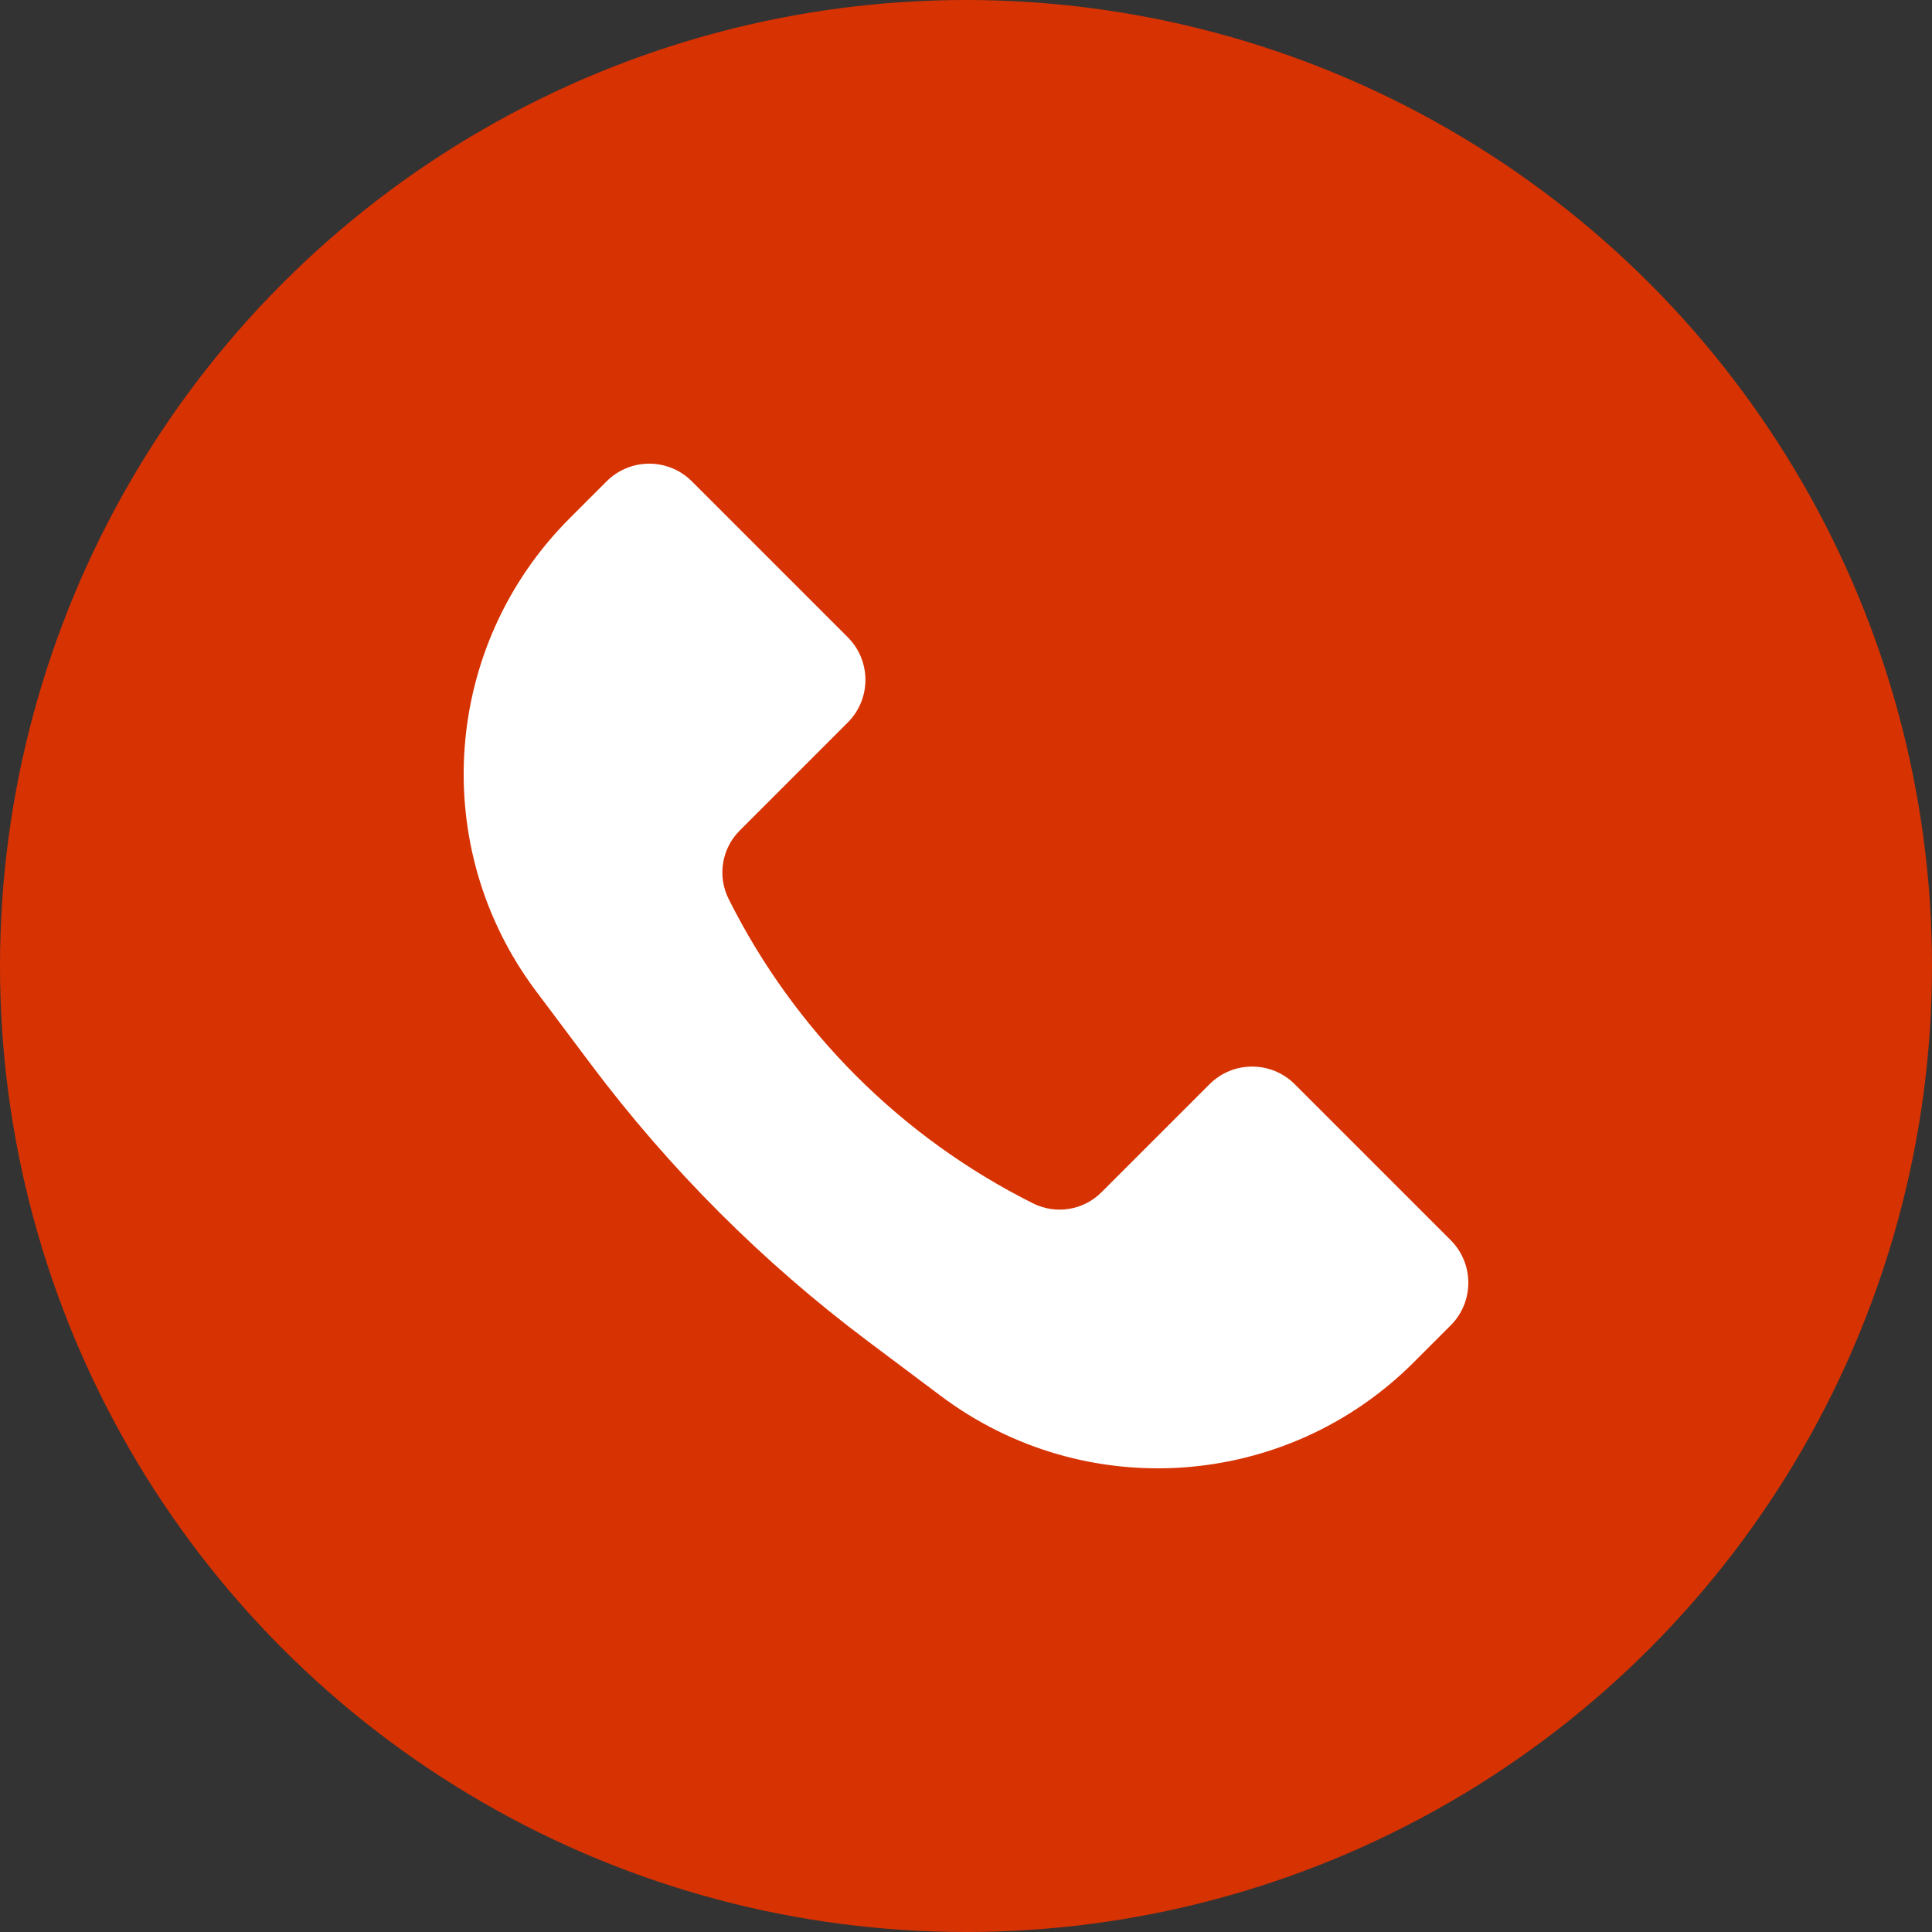
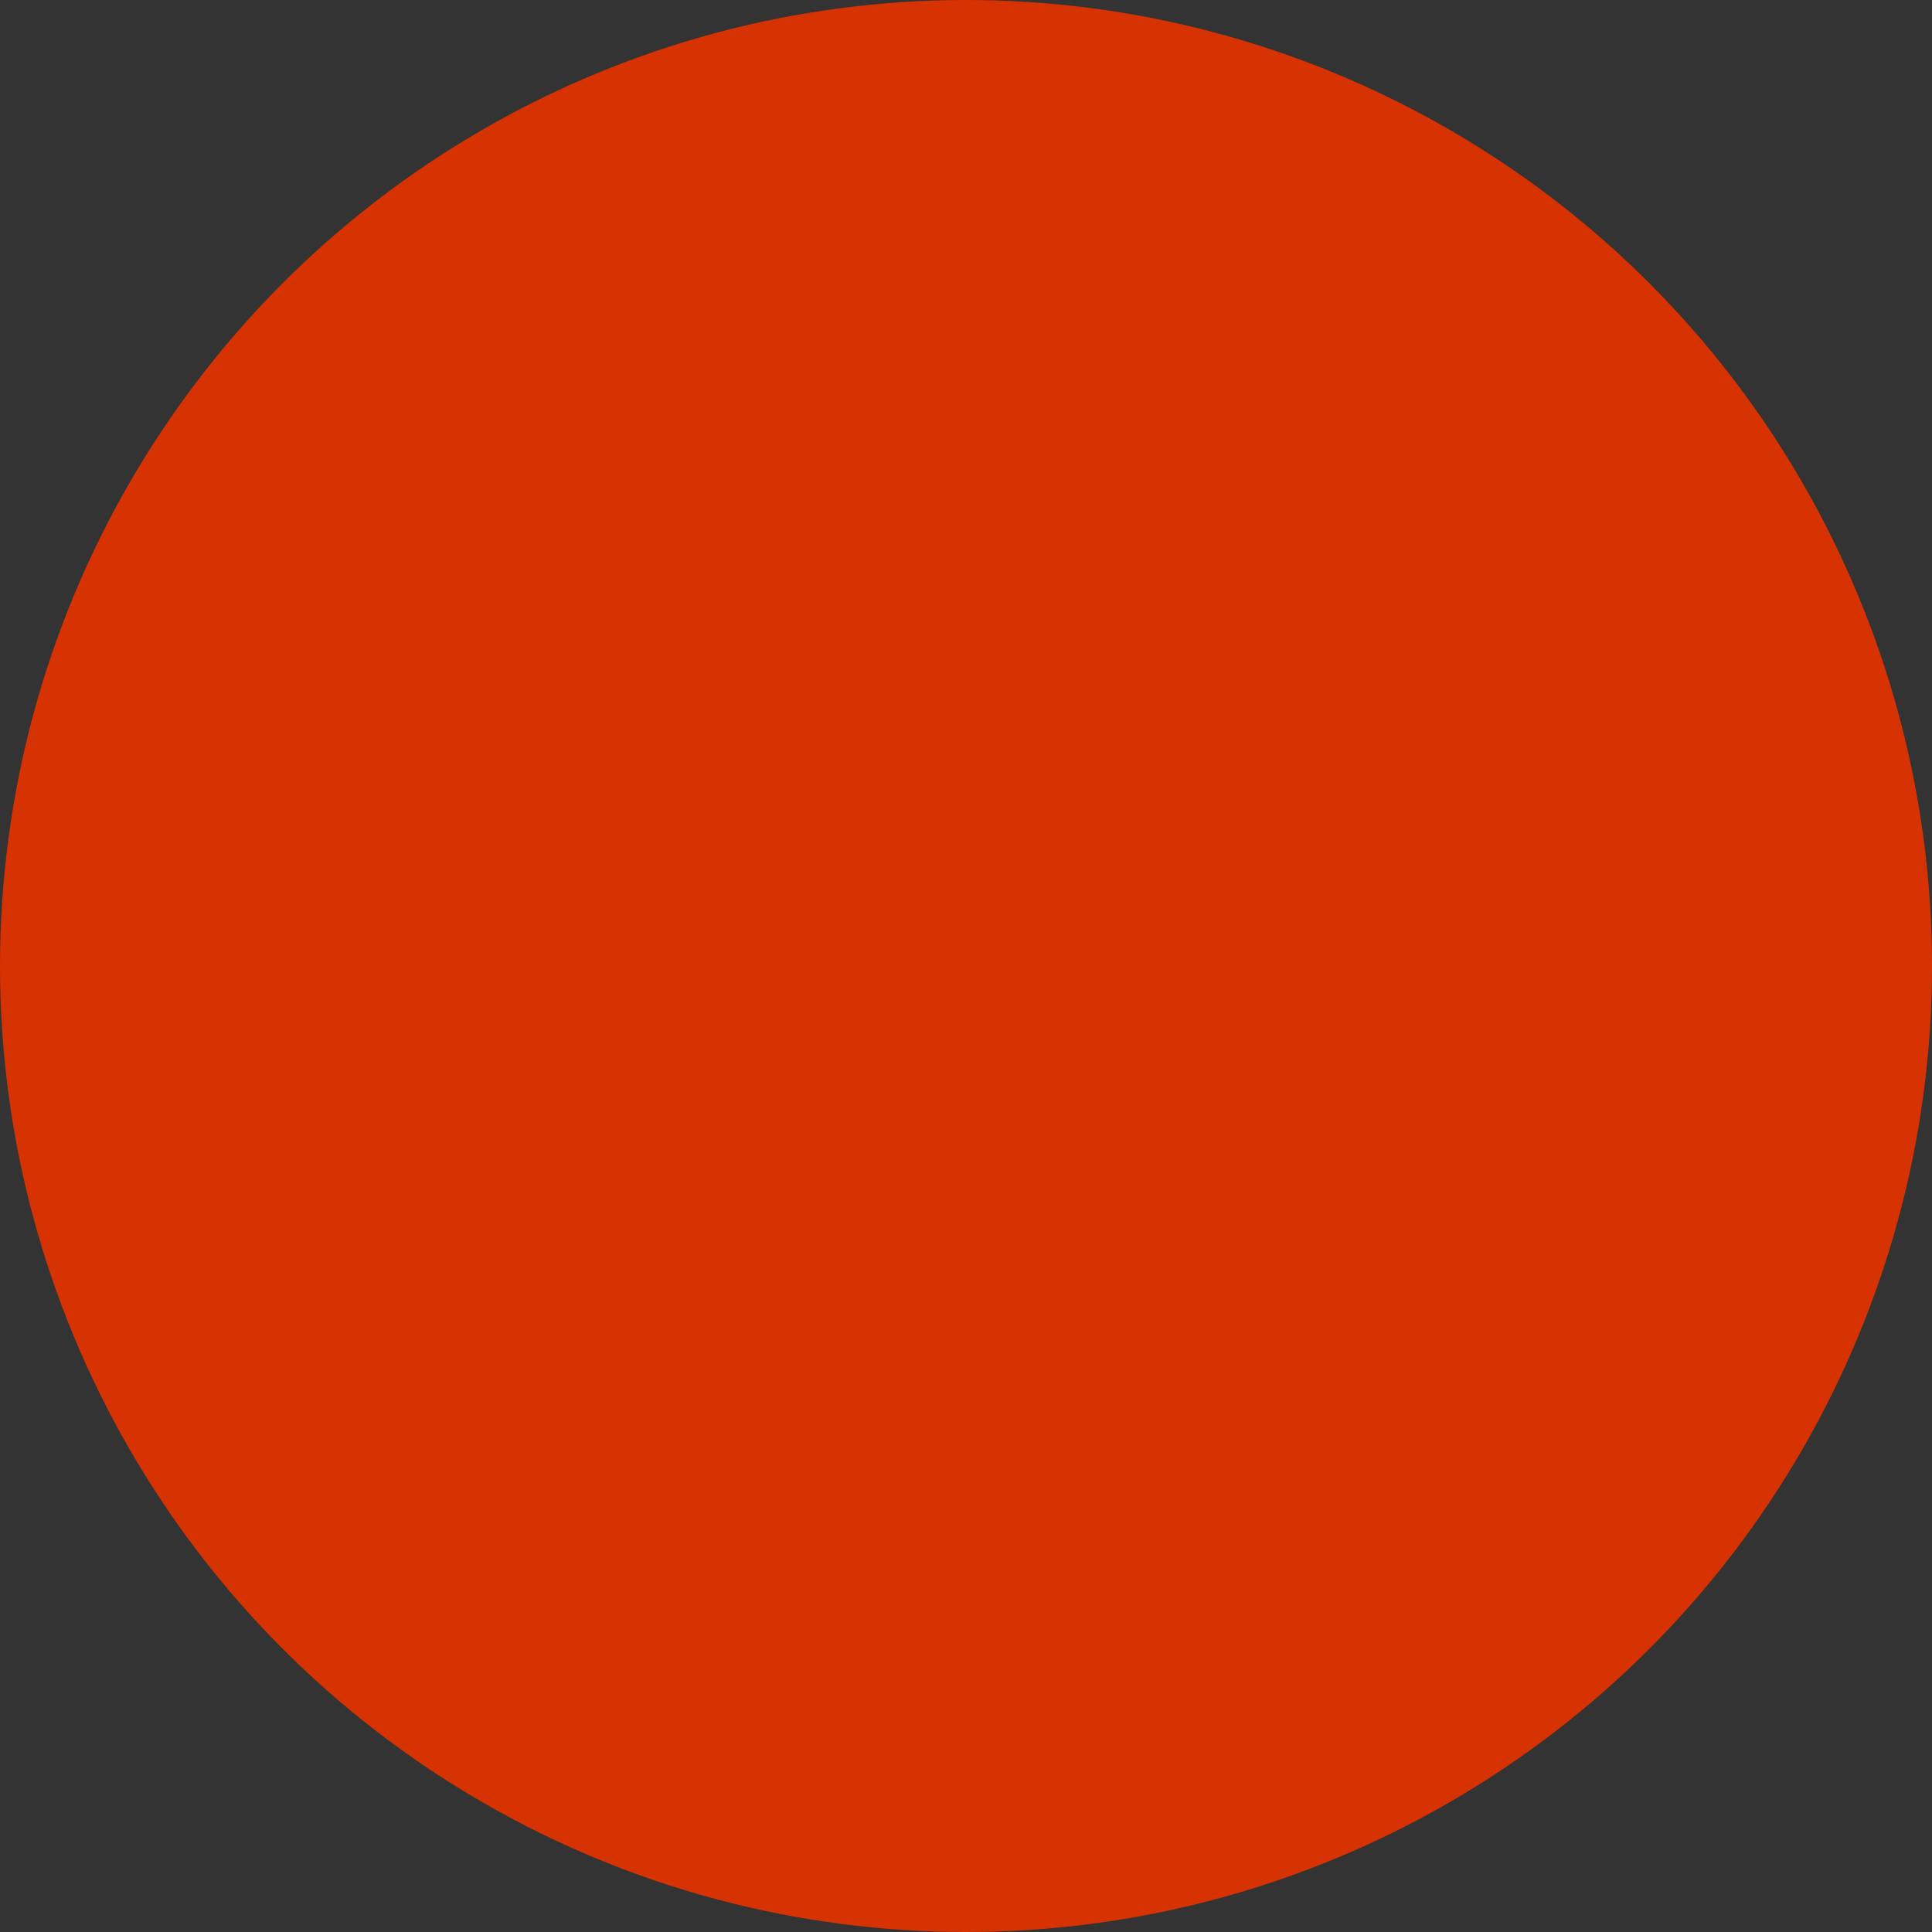
<svg xmlns="http://www.w3.org/2000/svg" width="100" height="100" viewBox="0 0 100 100" fill="none">
  <rect x="0" y="0" width="100" height="100" fill="#333333" stroke="none" />
  <circle cx="50" cy="50" r="50" fill="#D73202" />
-   <path d="M29.484 26.828L31.398 24.914C32.617 23.695 34.592 23.695 35.811 24.914L43.88 32.983C45.099 34.202 45.099 36.178 43.88 37.396L38.287 42.99C37.354 43.922 37.123 45.347 37.713 46.527C41.123 53.347 46.653 58.877 53.473 62.287C54.653 62.877 56.078 62.646 57.01 61.713L62.604 56.12C63.822 54.901 65.798 54.901 67.017 56.12L75.086 64.189C76.305 65.408 76.305 67.383 75.086 68.602L73.172 70.516C66.584 77.105 56.153 77.846 48.699 72.255L44.928 69.427C39.487 65.346 34.654 60.513 30.573 55.072L27.745 51.301C22.154 43.847 22.895 33.416 29.484 26.828Z" fill="white" />
</svg>